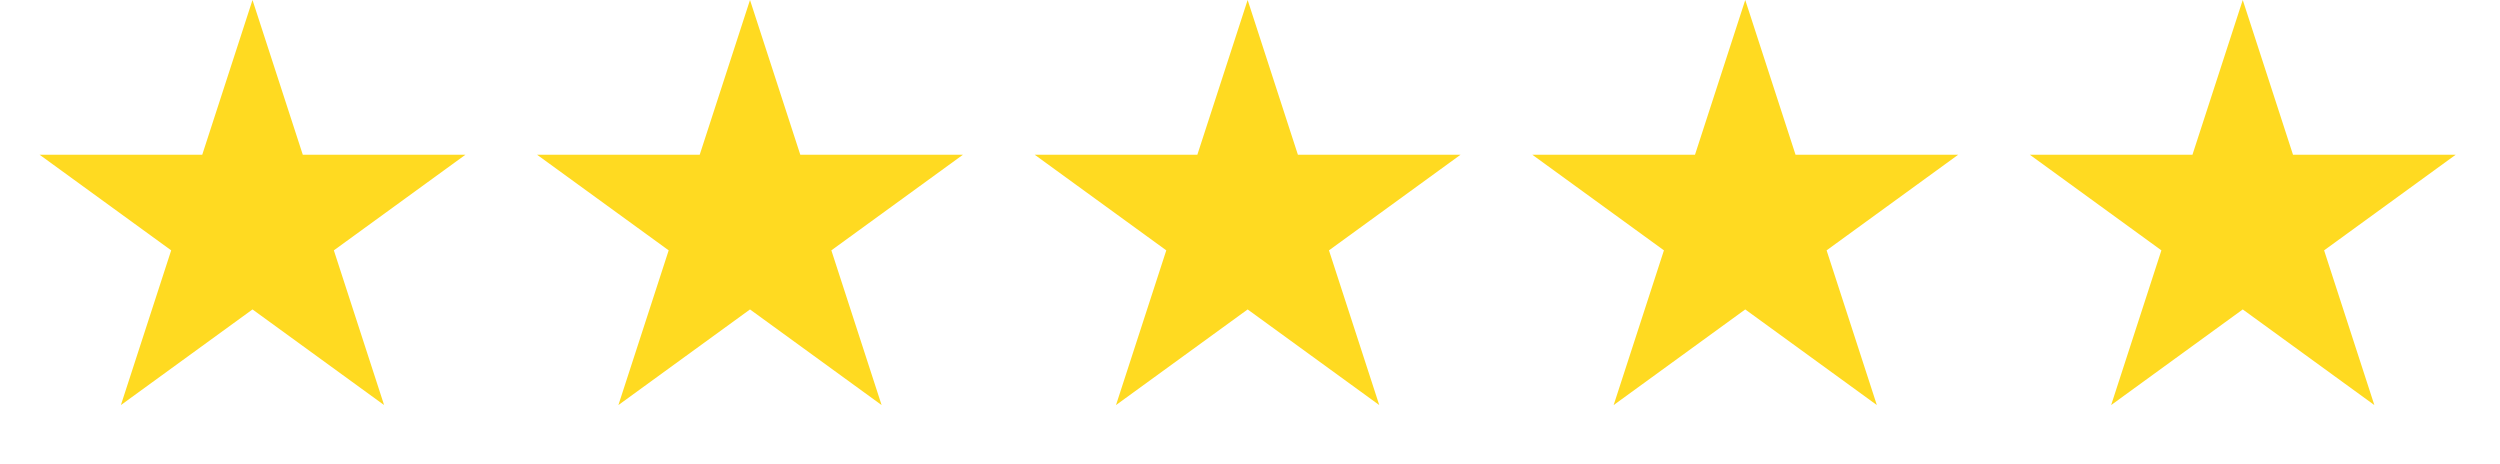
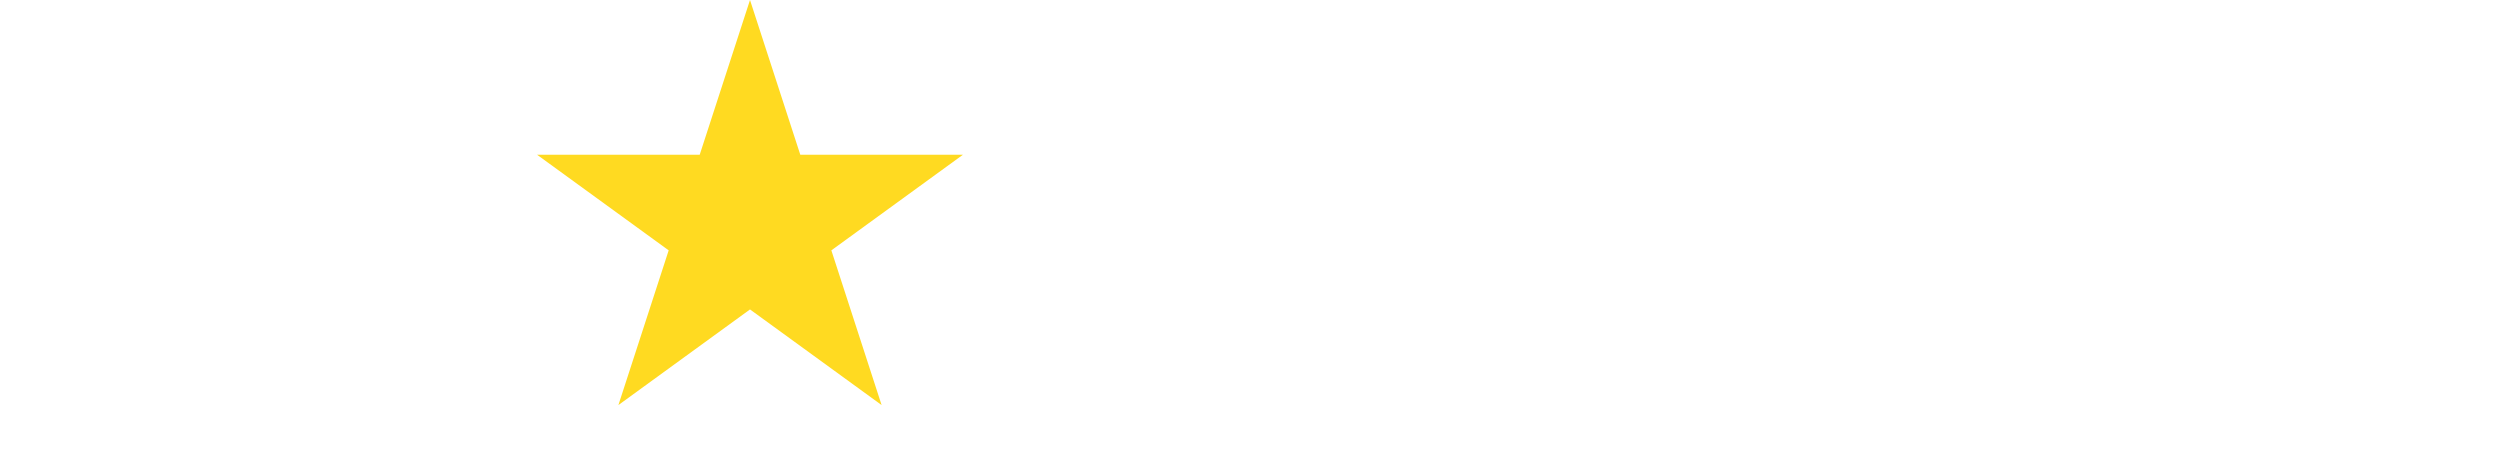
<svg xmlns="http://www.w3.org/2000/svg" width="70" height="13" viewBox="0 0 70 13" fill="none">
-   <path d="M7.07 0L8.478 4.332H13.033L9.348 7.01L10.755 11.342L7.07 8.664L3.385 11.342L4.793 7.01L1.108 4.332H5.663L7.07 0Z" fill="#FFDA21" />
-   <path d="M21 0L22.408 4.332H26.963L23.278 7.01L24.685 11.342L21 8.664L17.315 11.342L18.723 7.01L15.037 4.332H19.592L21 0Z" fill="#FFDA21" />
-   <path d="M34.934 0L36.341 4.332H40.896L37.211 7.01L38.619 11.342L34.934 8.664L31.248 11.342L32.656 7.01L28.971 4.332H33.526L34.934 0Z" fill="#FFDA21" />
-   <path d="M48.867 0L50.275 4.332H54.83L51.145 7.01L52.552 11.342L48.867 8.664L45.182 11.342L46.59 7.01L42.904 4.332H47.46L48.867 0Z" fill="#FFDA21" />
-   <path d="M62.797 0L64.204 4.332H68.76L65.075 7.01L66.482 11.342L62.797 8.664L59.112 11.342L60.519 7.01L56.834 4.332H61.389L62.797 0Z" fill="#FFDA21" />
+   <path d="M21 0L22.408 4.332H26.963L23.278 7.01L24.685 11.342L21 8.664L17.315 11.342L18.723 7.01L15.037 4.332H19.592Z" fill="#FFDA21" />
</svg>